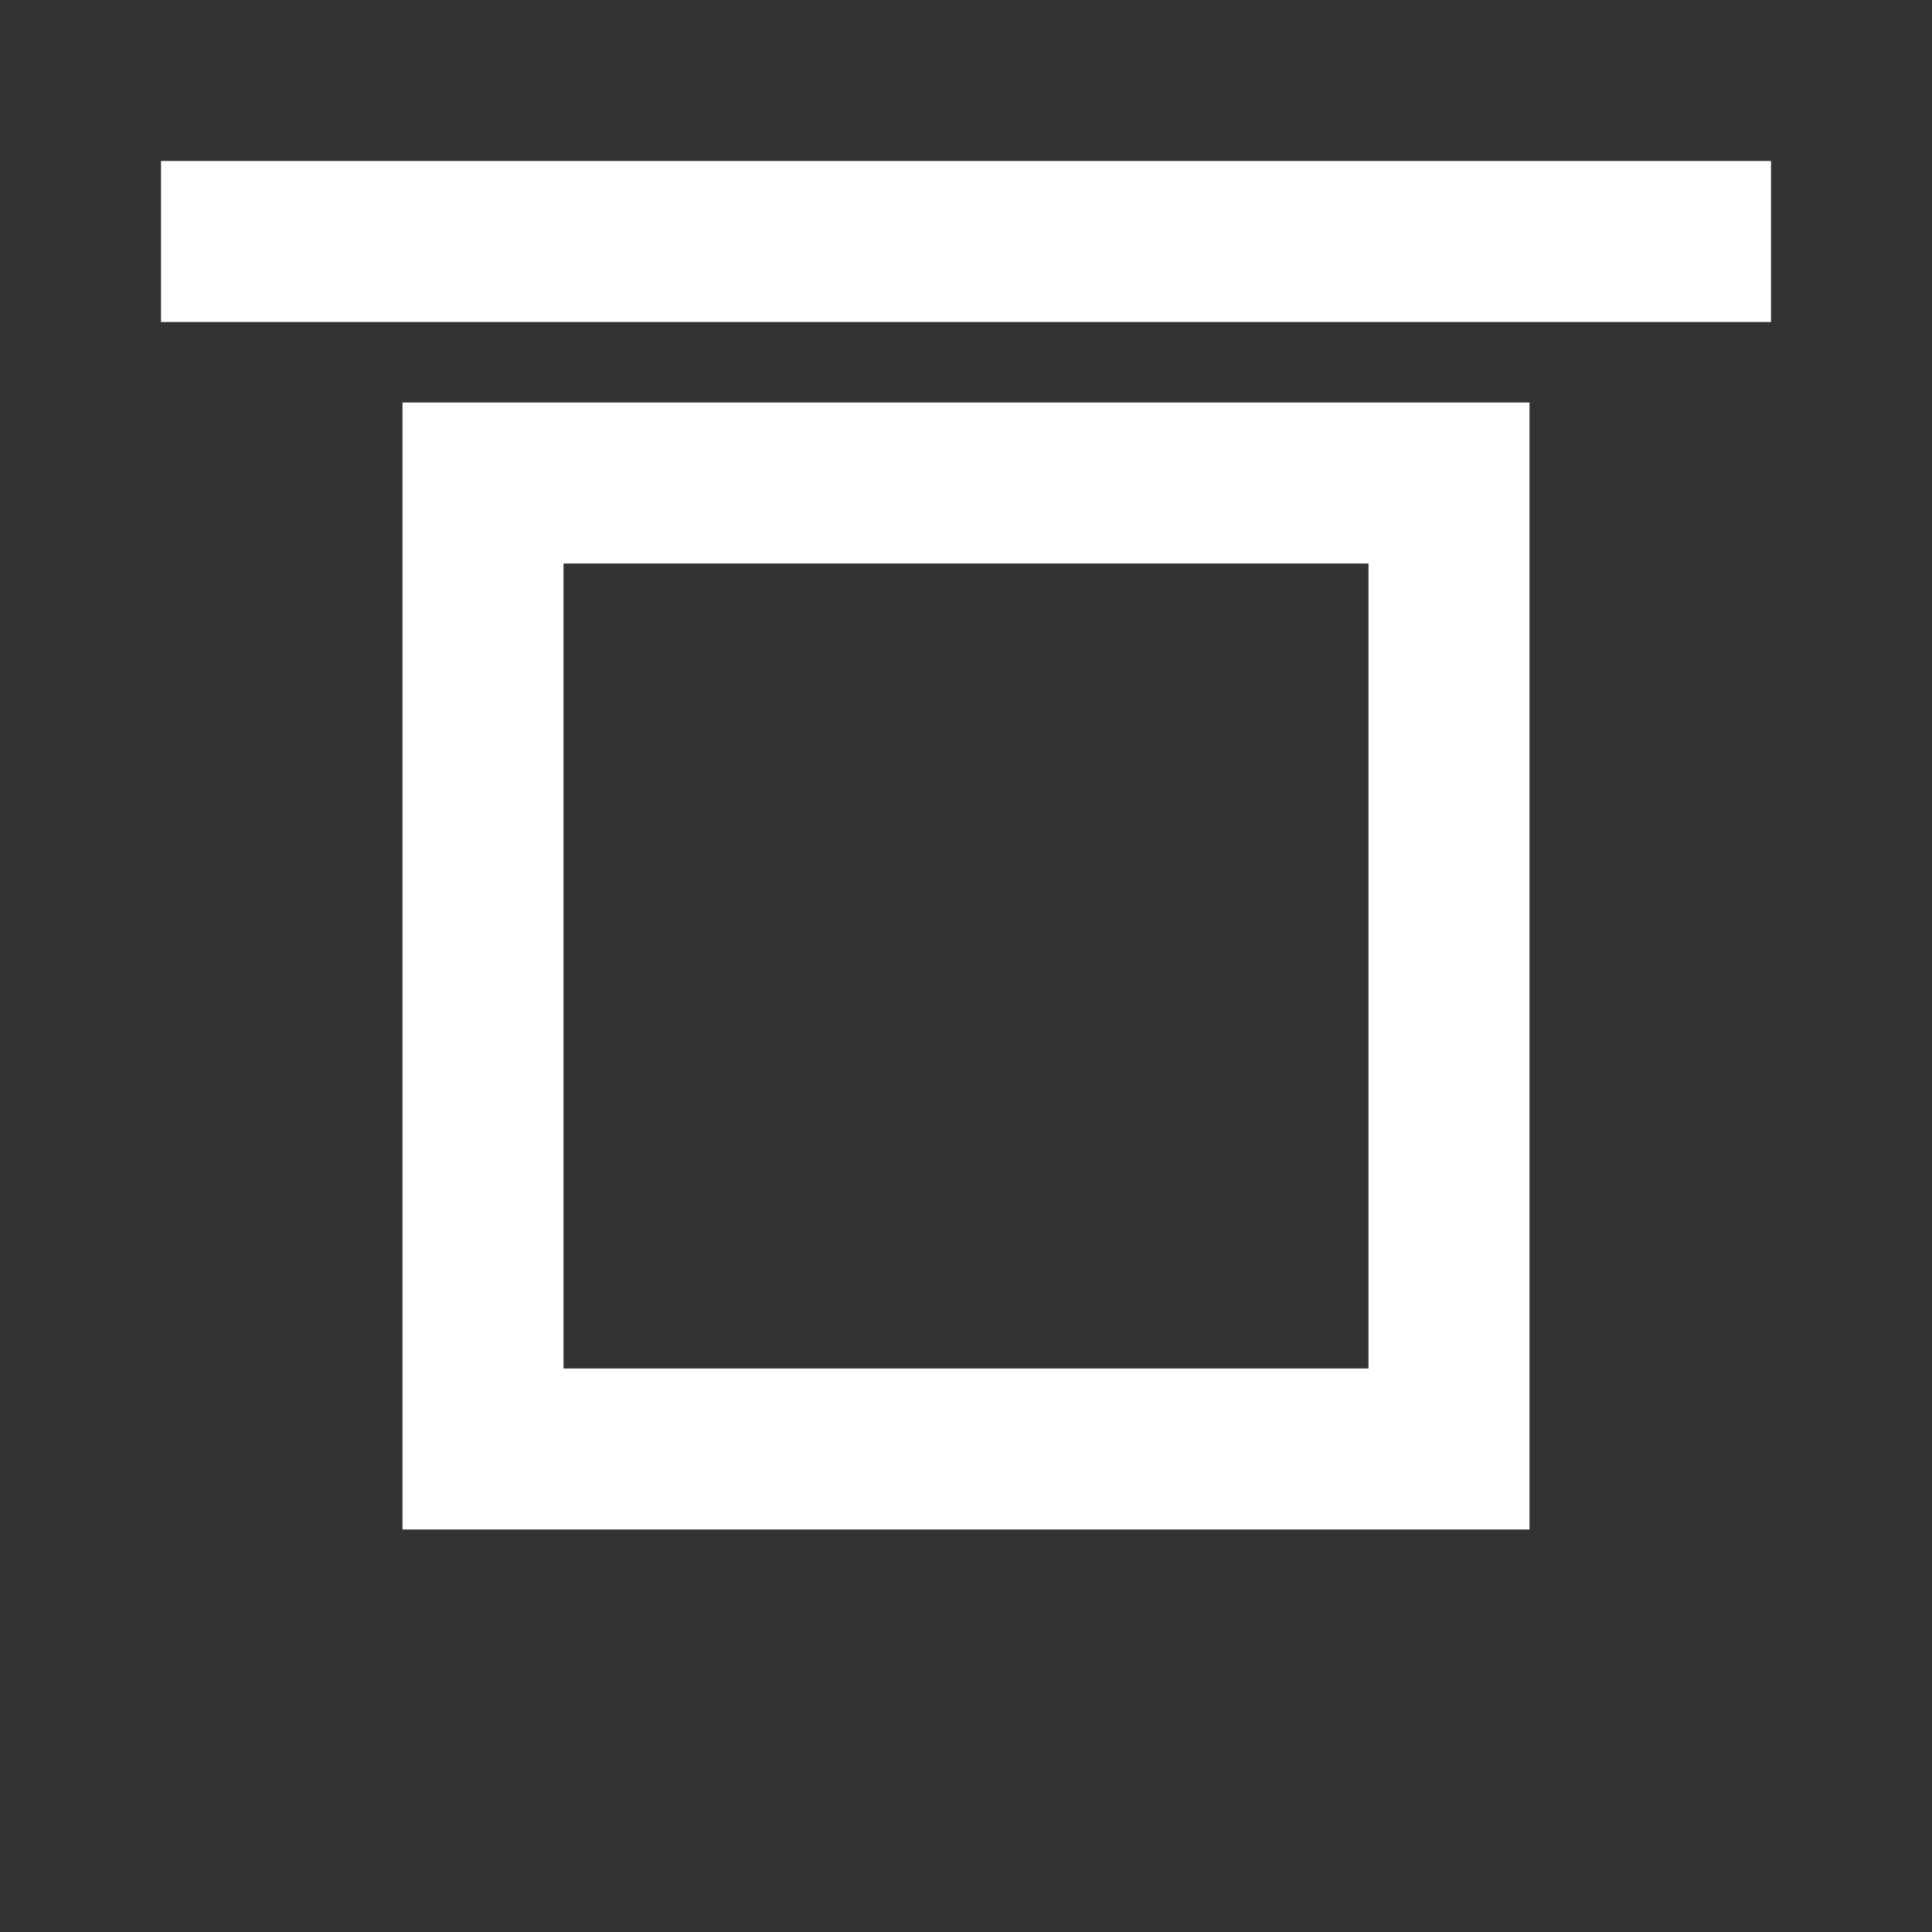
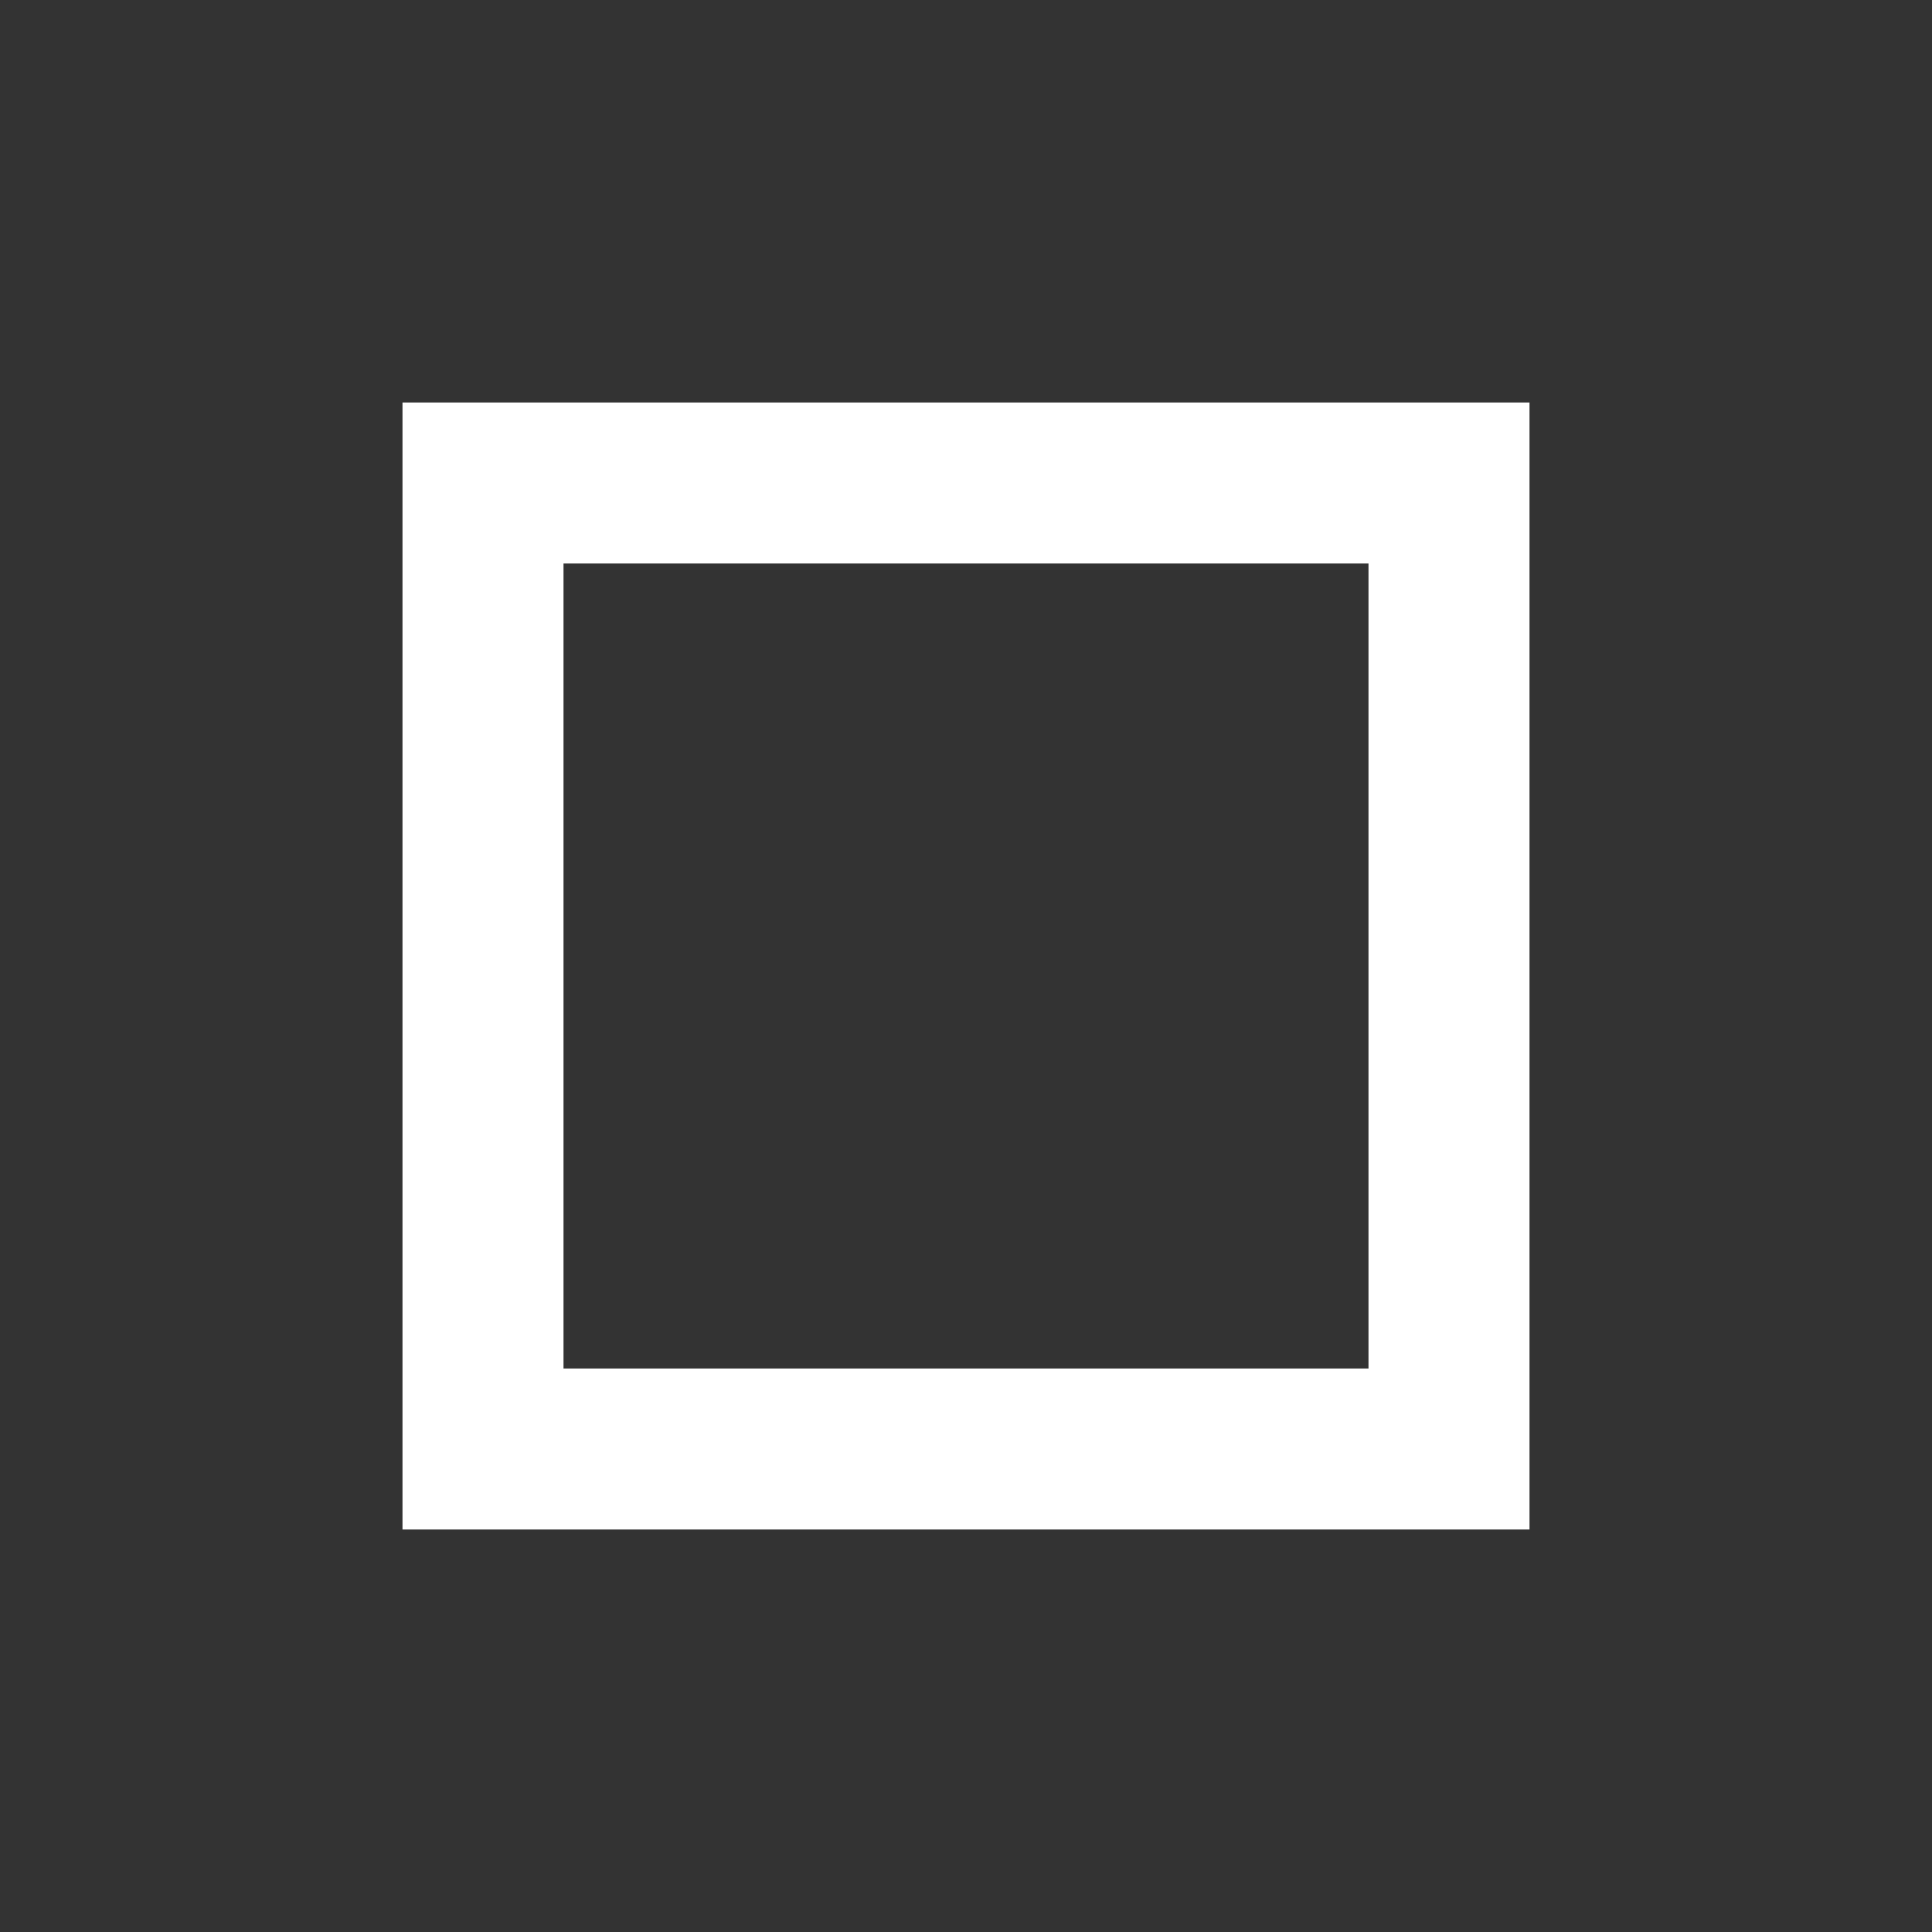
<svg xmlns="http://www.w3.org/2000/svg" width="12" height="12" viewBox="0 0 12 12" fill="none">
  <rect x="0" y="0" width="12" height="12" fill="#333333" stroke="none" />
-   <rect x="1" y="1" width="10" height="1" fill="white" />
  <rect x="3" y="3" width="6" height="6" fill="none" stroke="white" stroke-width="1" />
</svg>